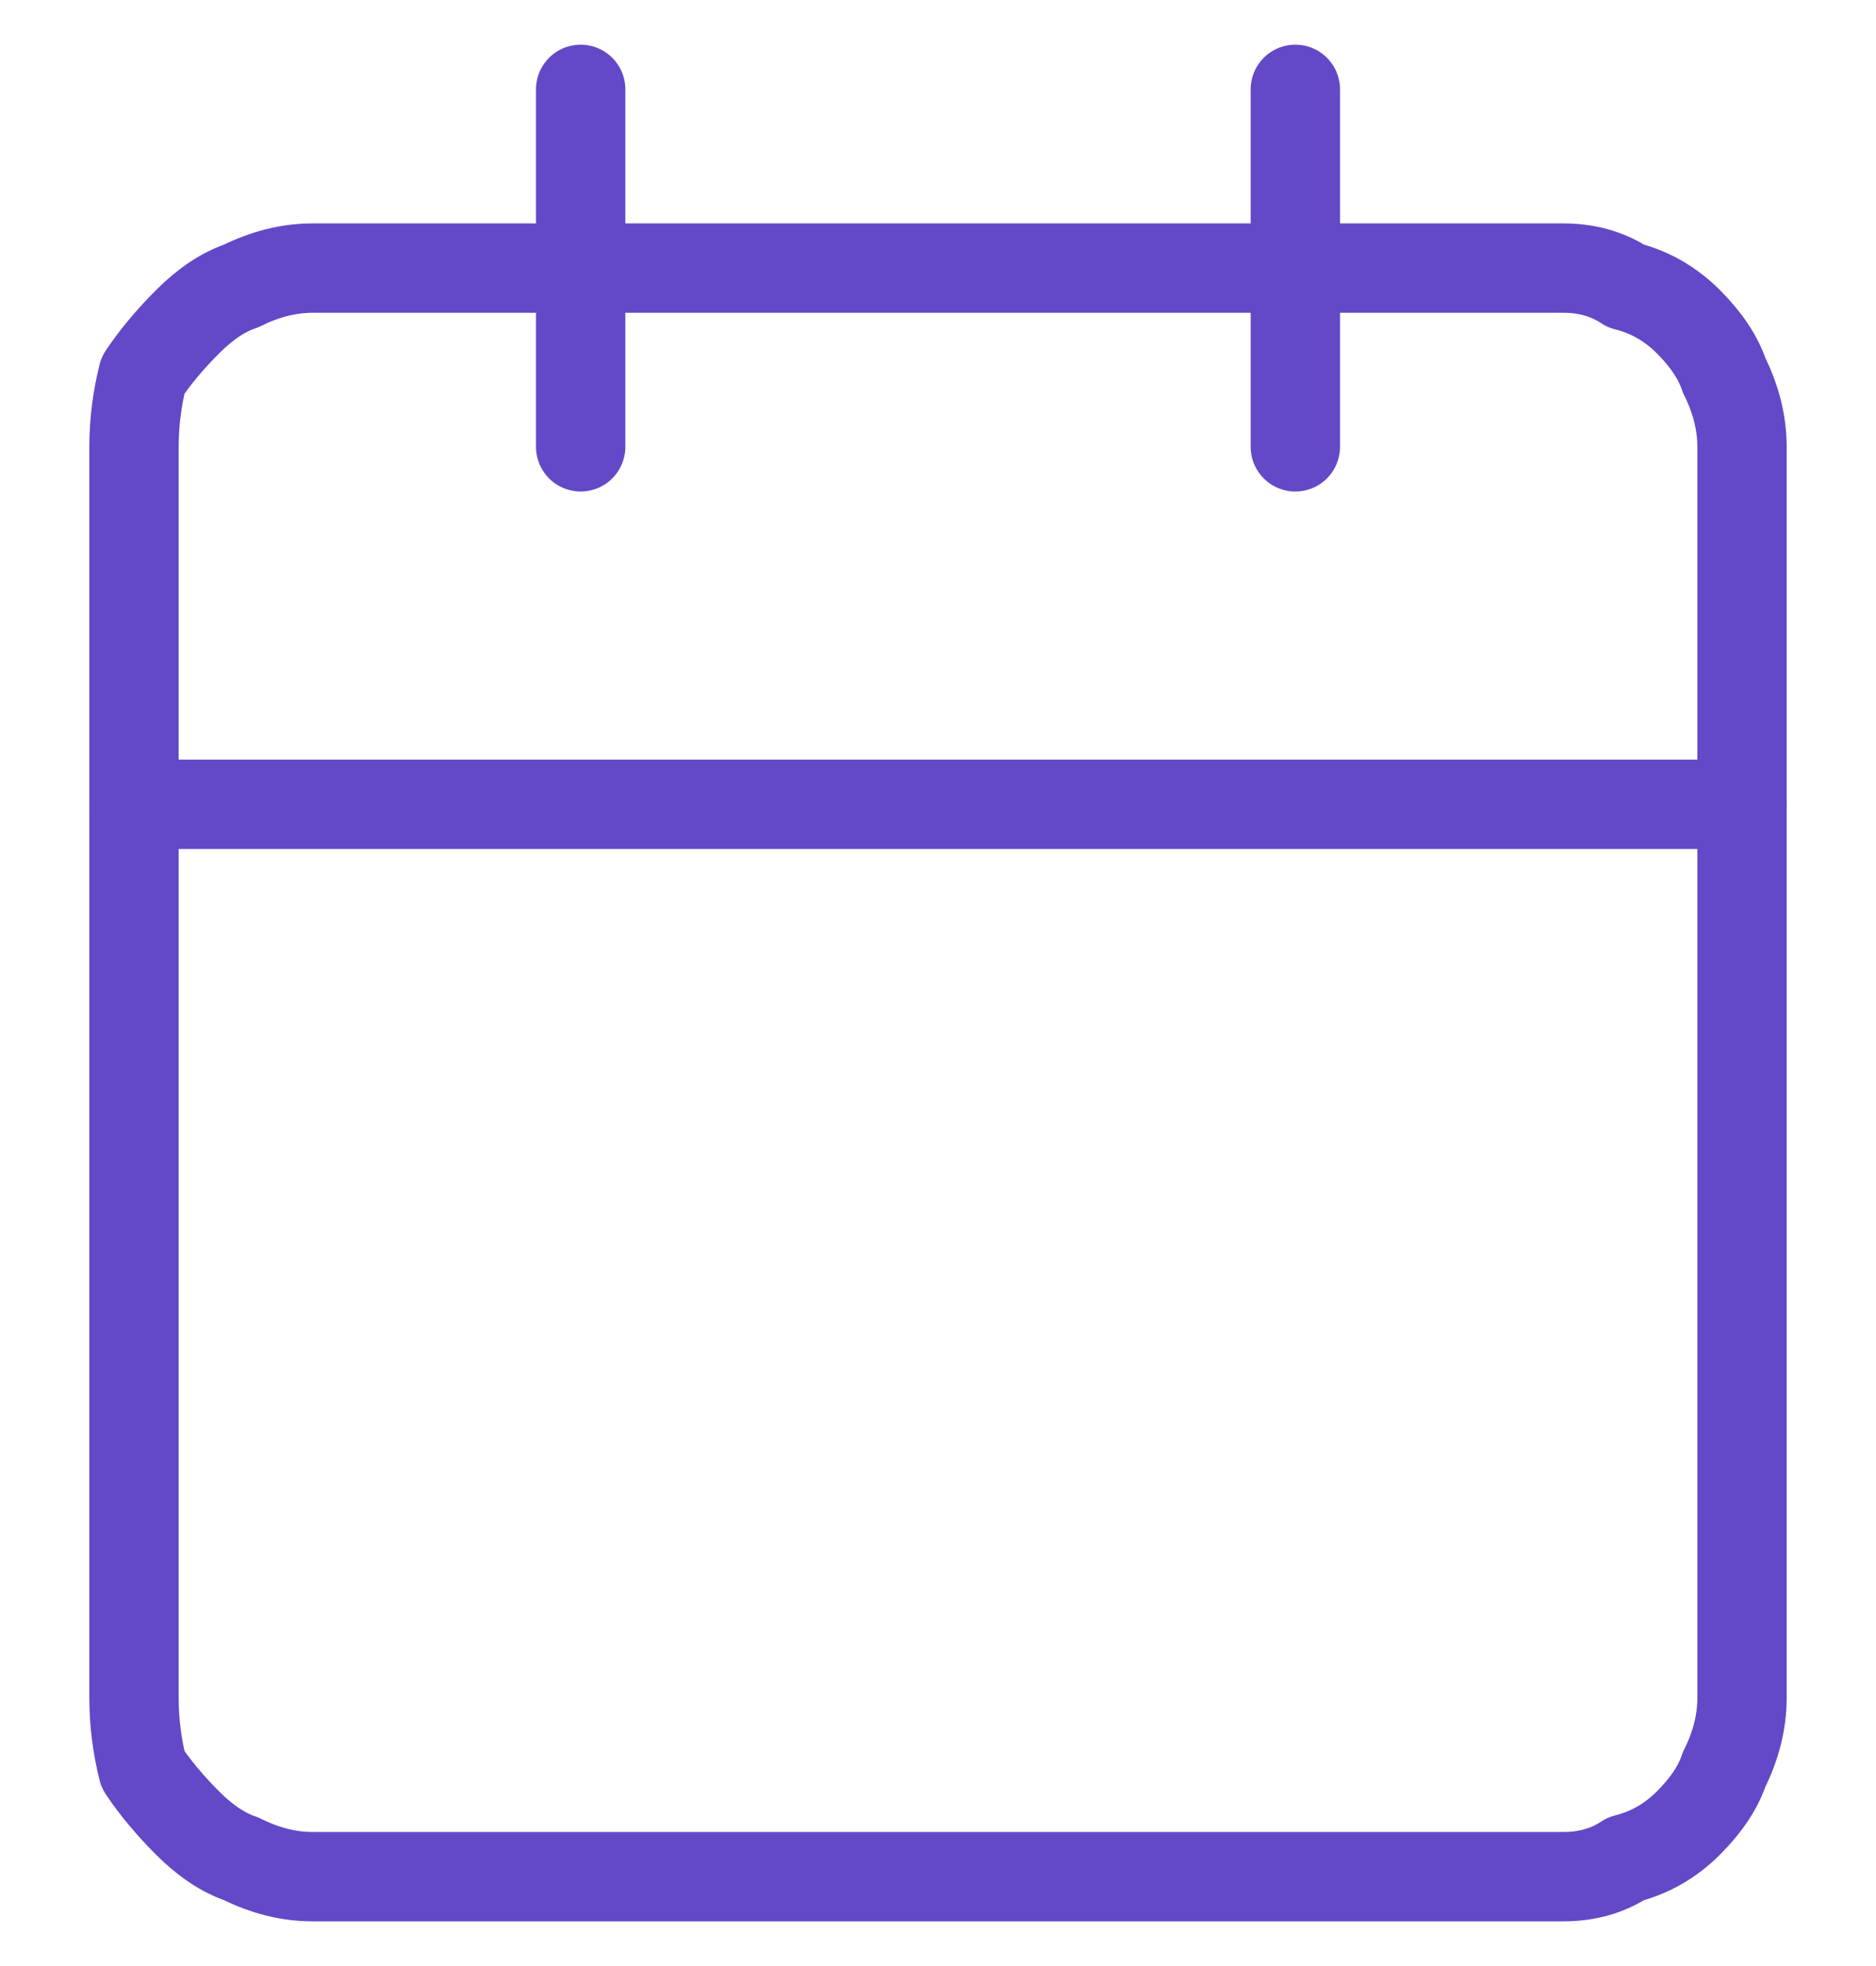
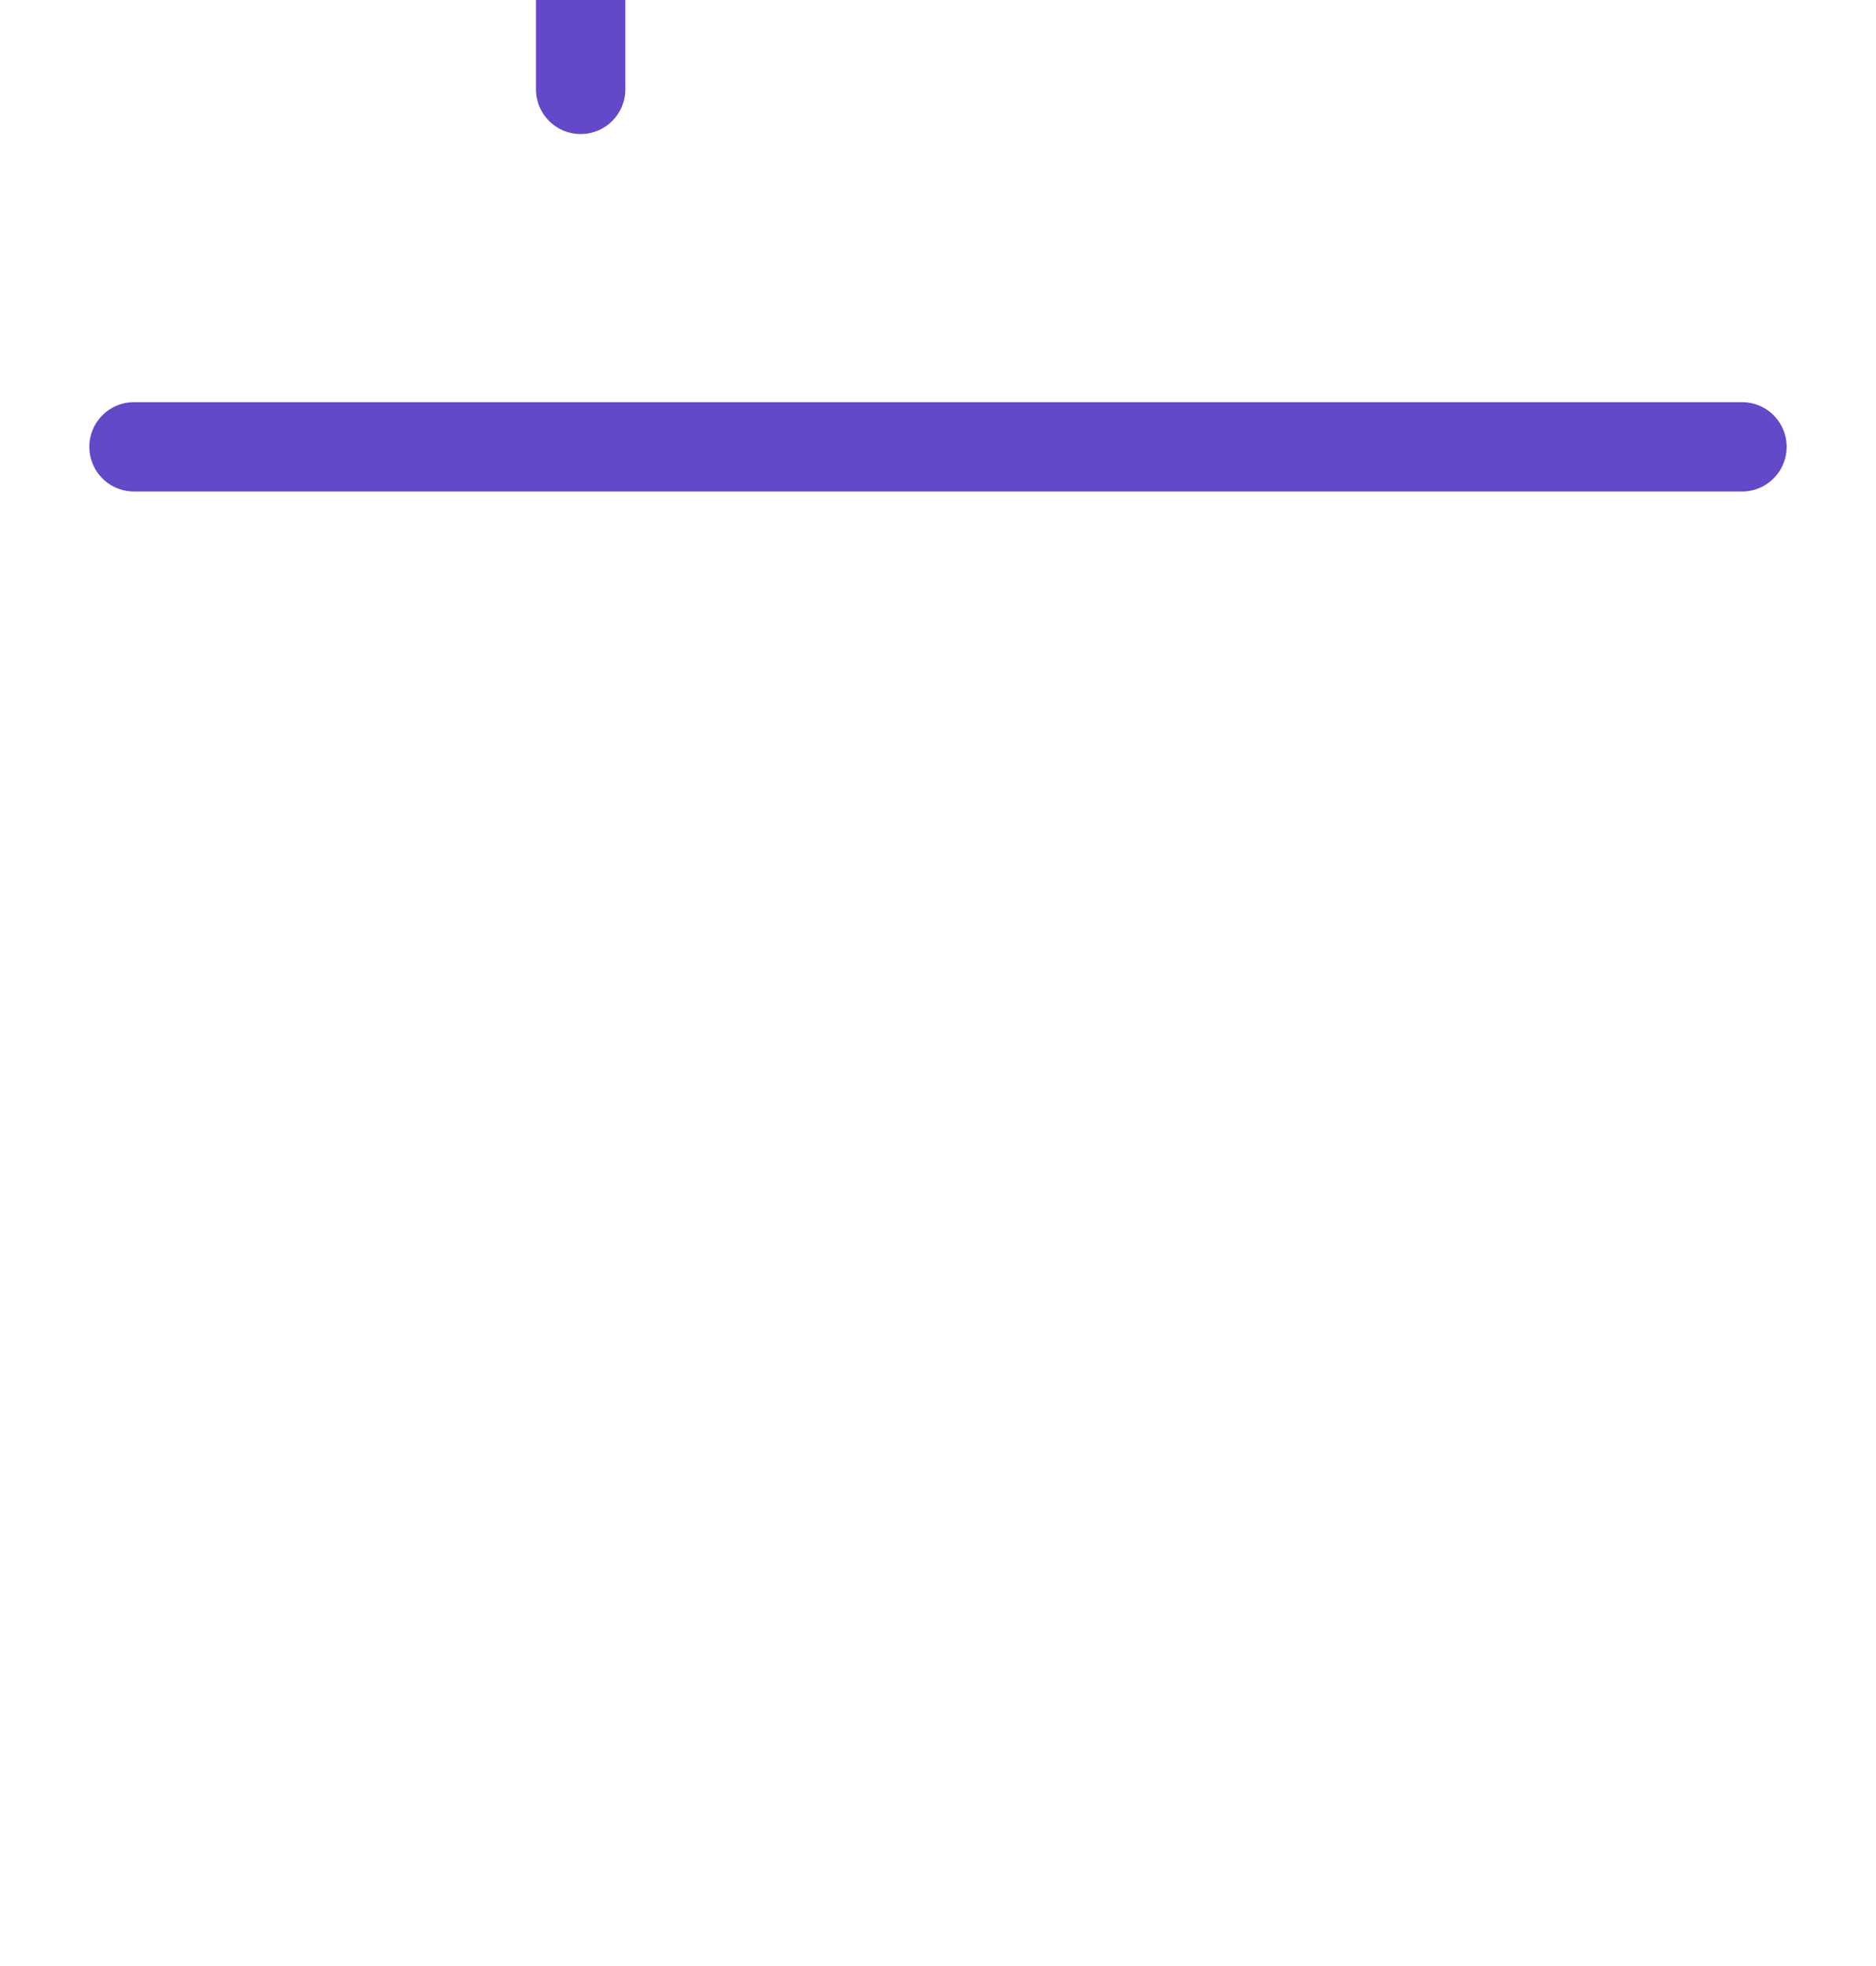
<svg xmlns="http://www.w3.org/2000/svg" width="21" height="22" fill="none" stroke="#6348c7" stroke-linejoin="round">
-   <path d="M17.5 3h-14q-.4 0-.8.2-.3.1-.6.4-.3.3-.5.6-.1.4-.1.8v14q0 .4.1.8.2.3.5.6.3.3.6.4.4.2.8.2h14q.4 0 .7-.2.4-.1.7-.4.3-.3.4-.6.2-.4.2-.8V5q0-.4-.2-.8-.1-.3-.4-.6-.3-.3-.7-.4-.3-.2-.7-.2z" />
-   <path d="m14.5 1v4m-8-4v4m-5 4h18" stroke-linecap="round" />
+   <path d="m14.5 1m-8-4v4m-5 4h18" stroke-linecap="round" />
</svg>